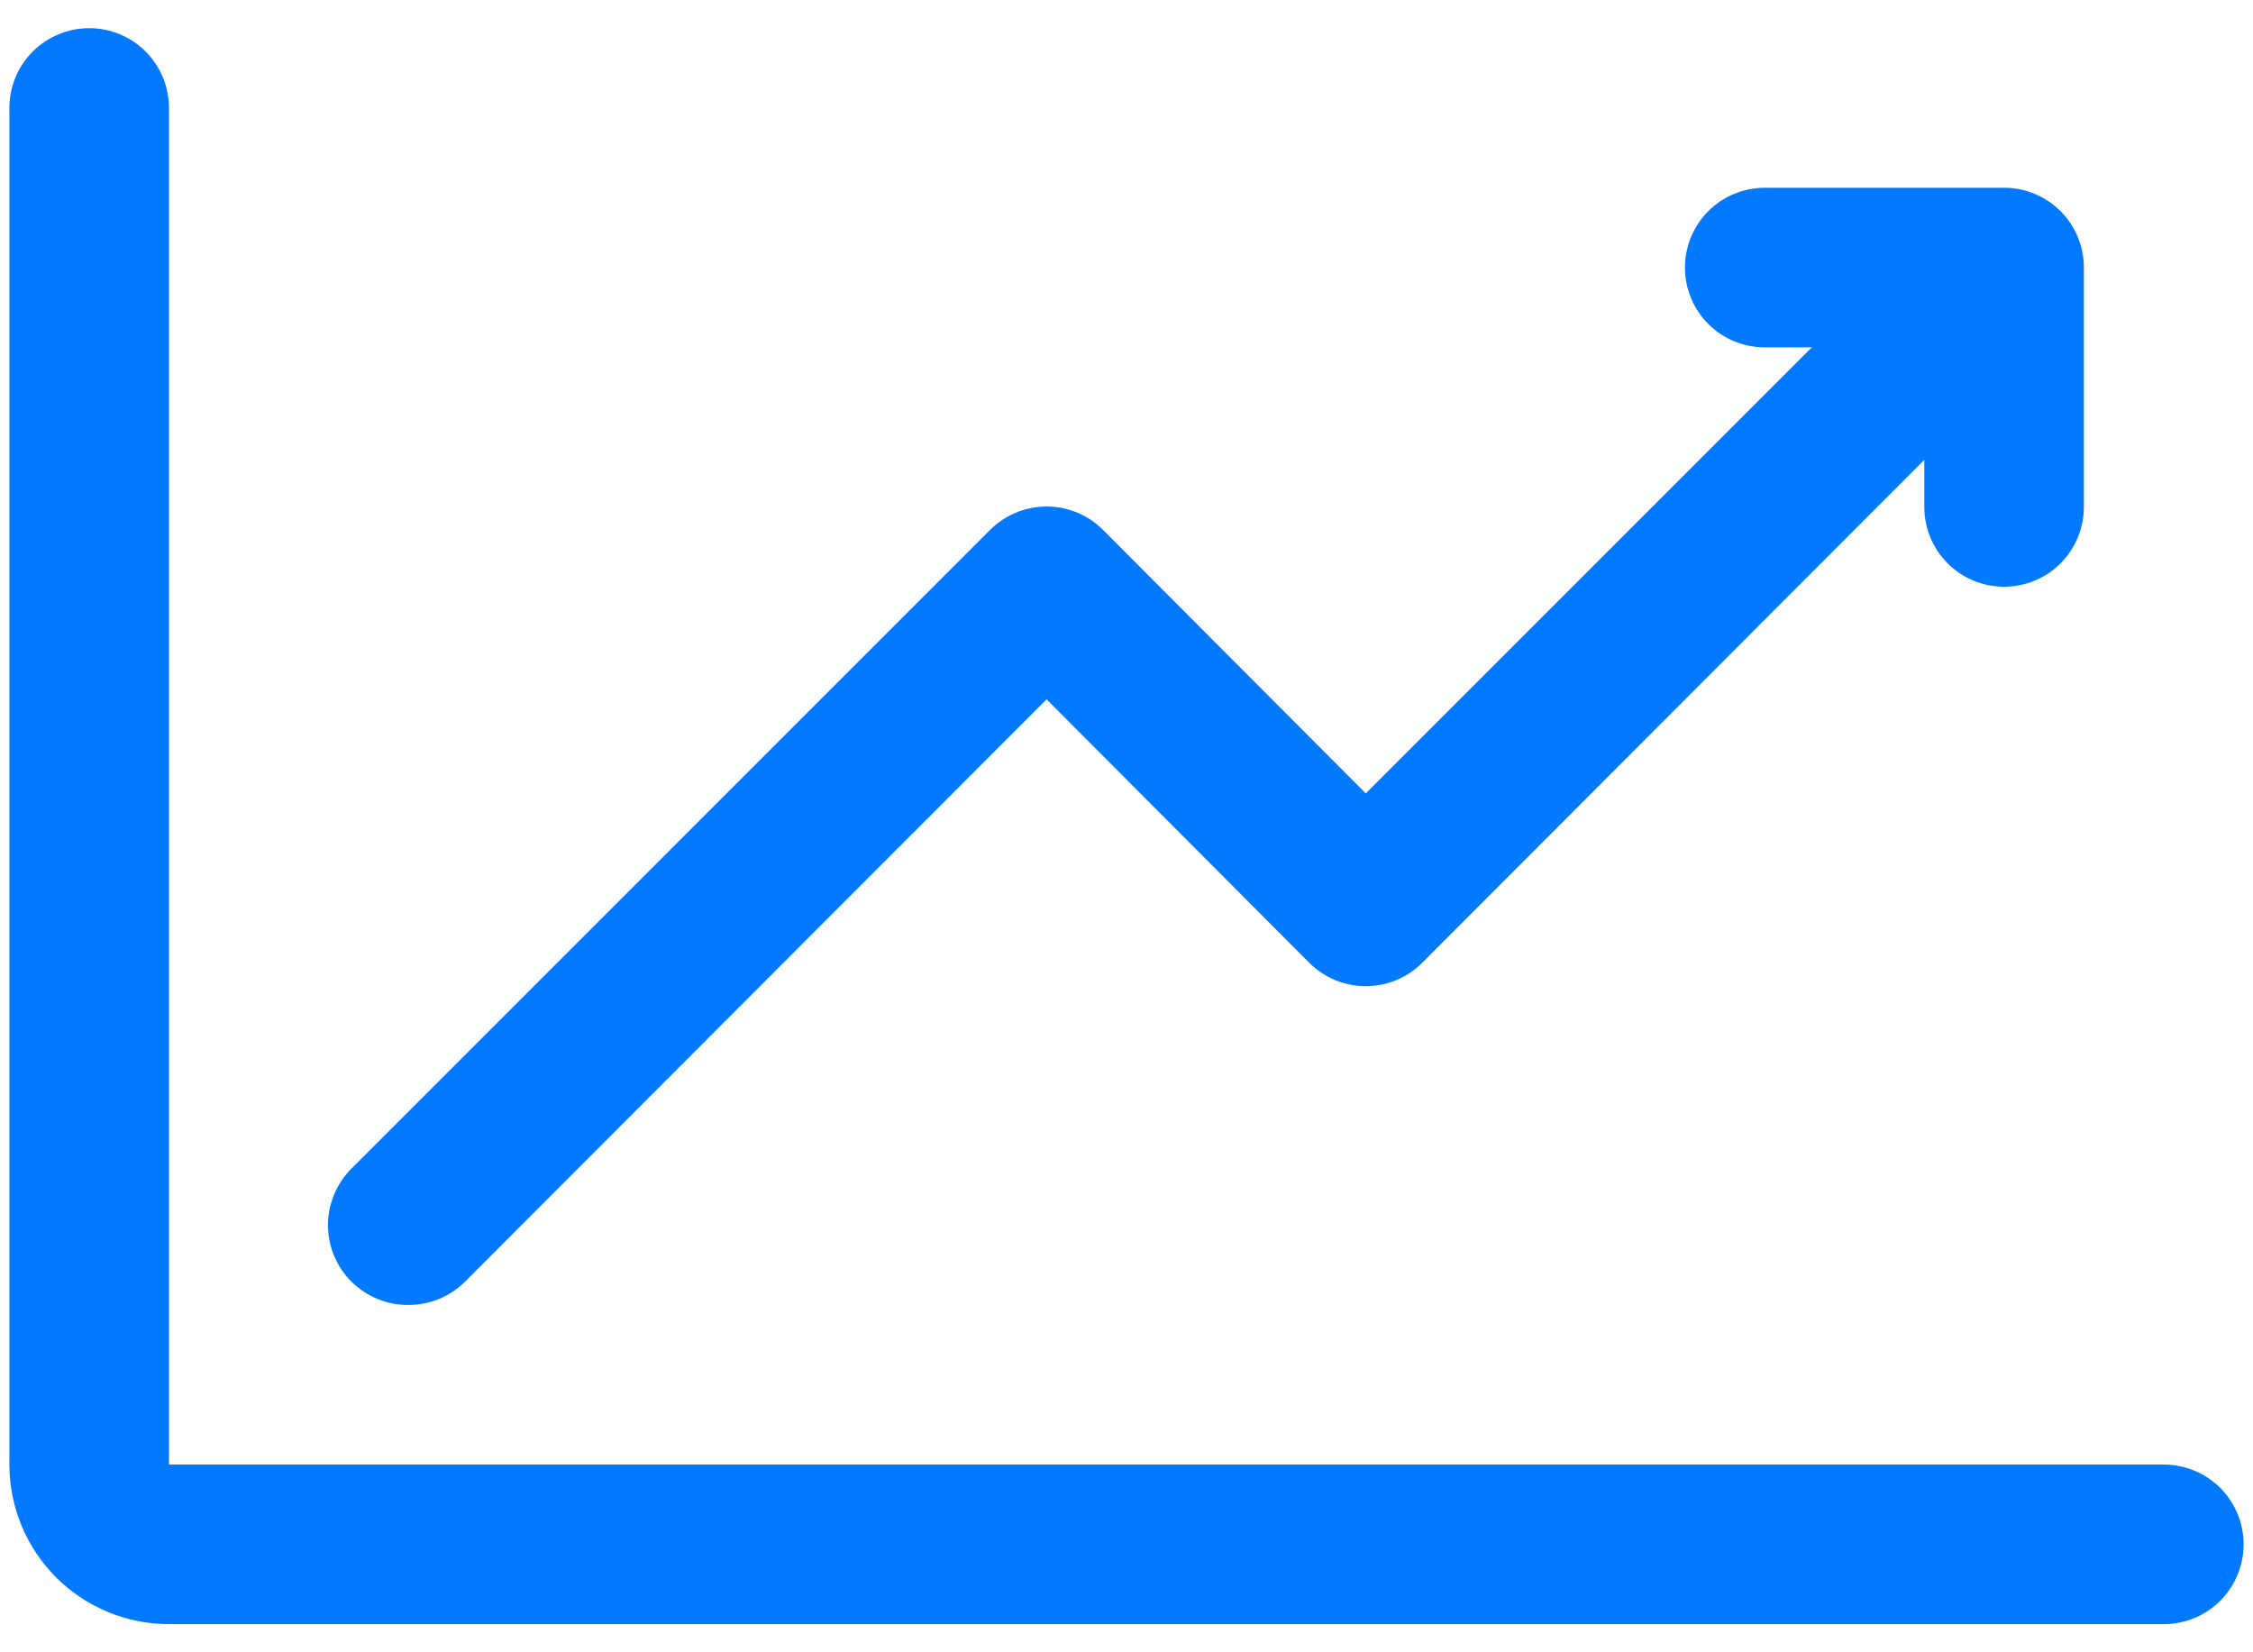
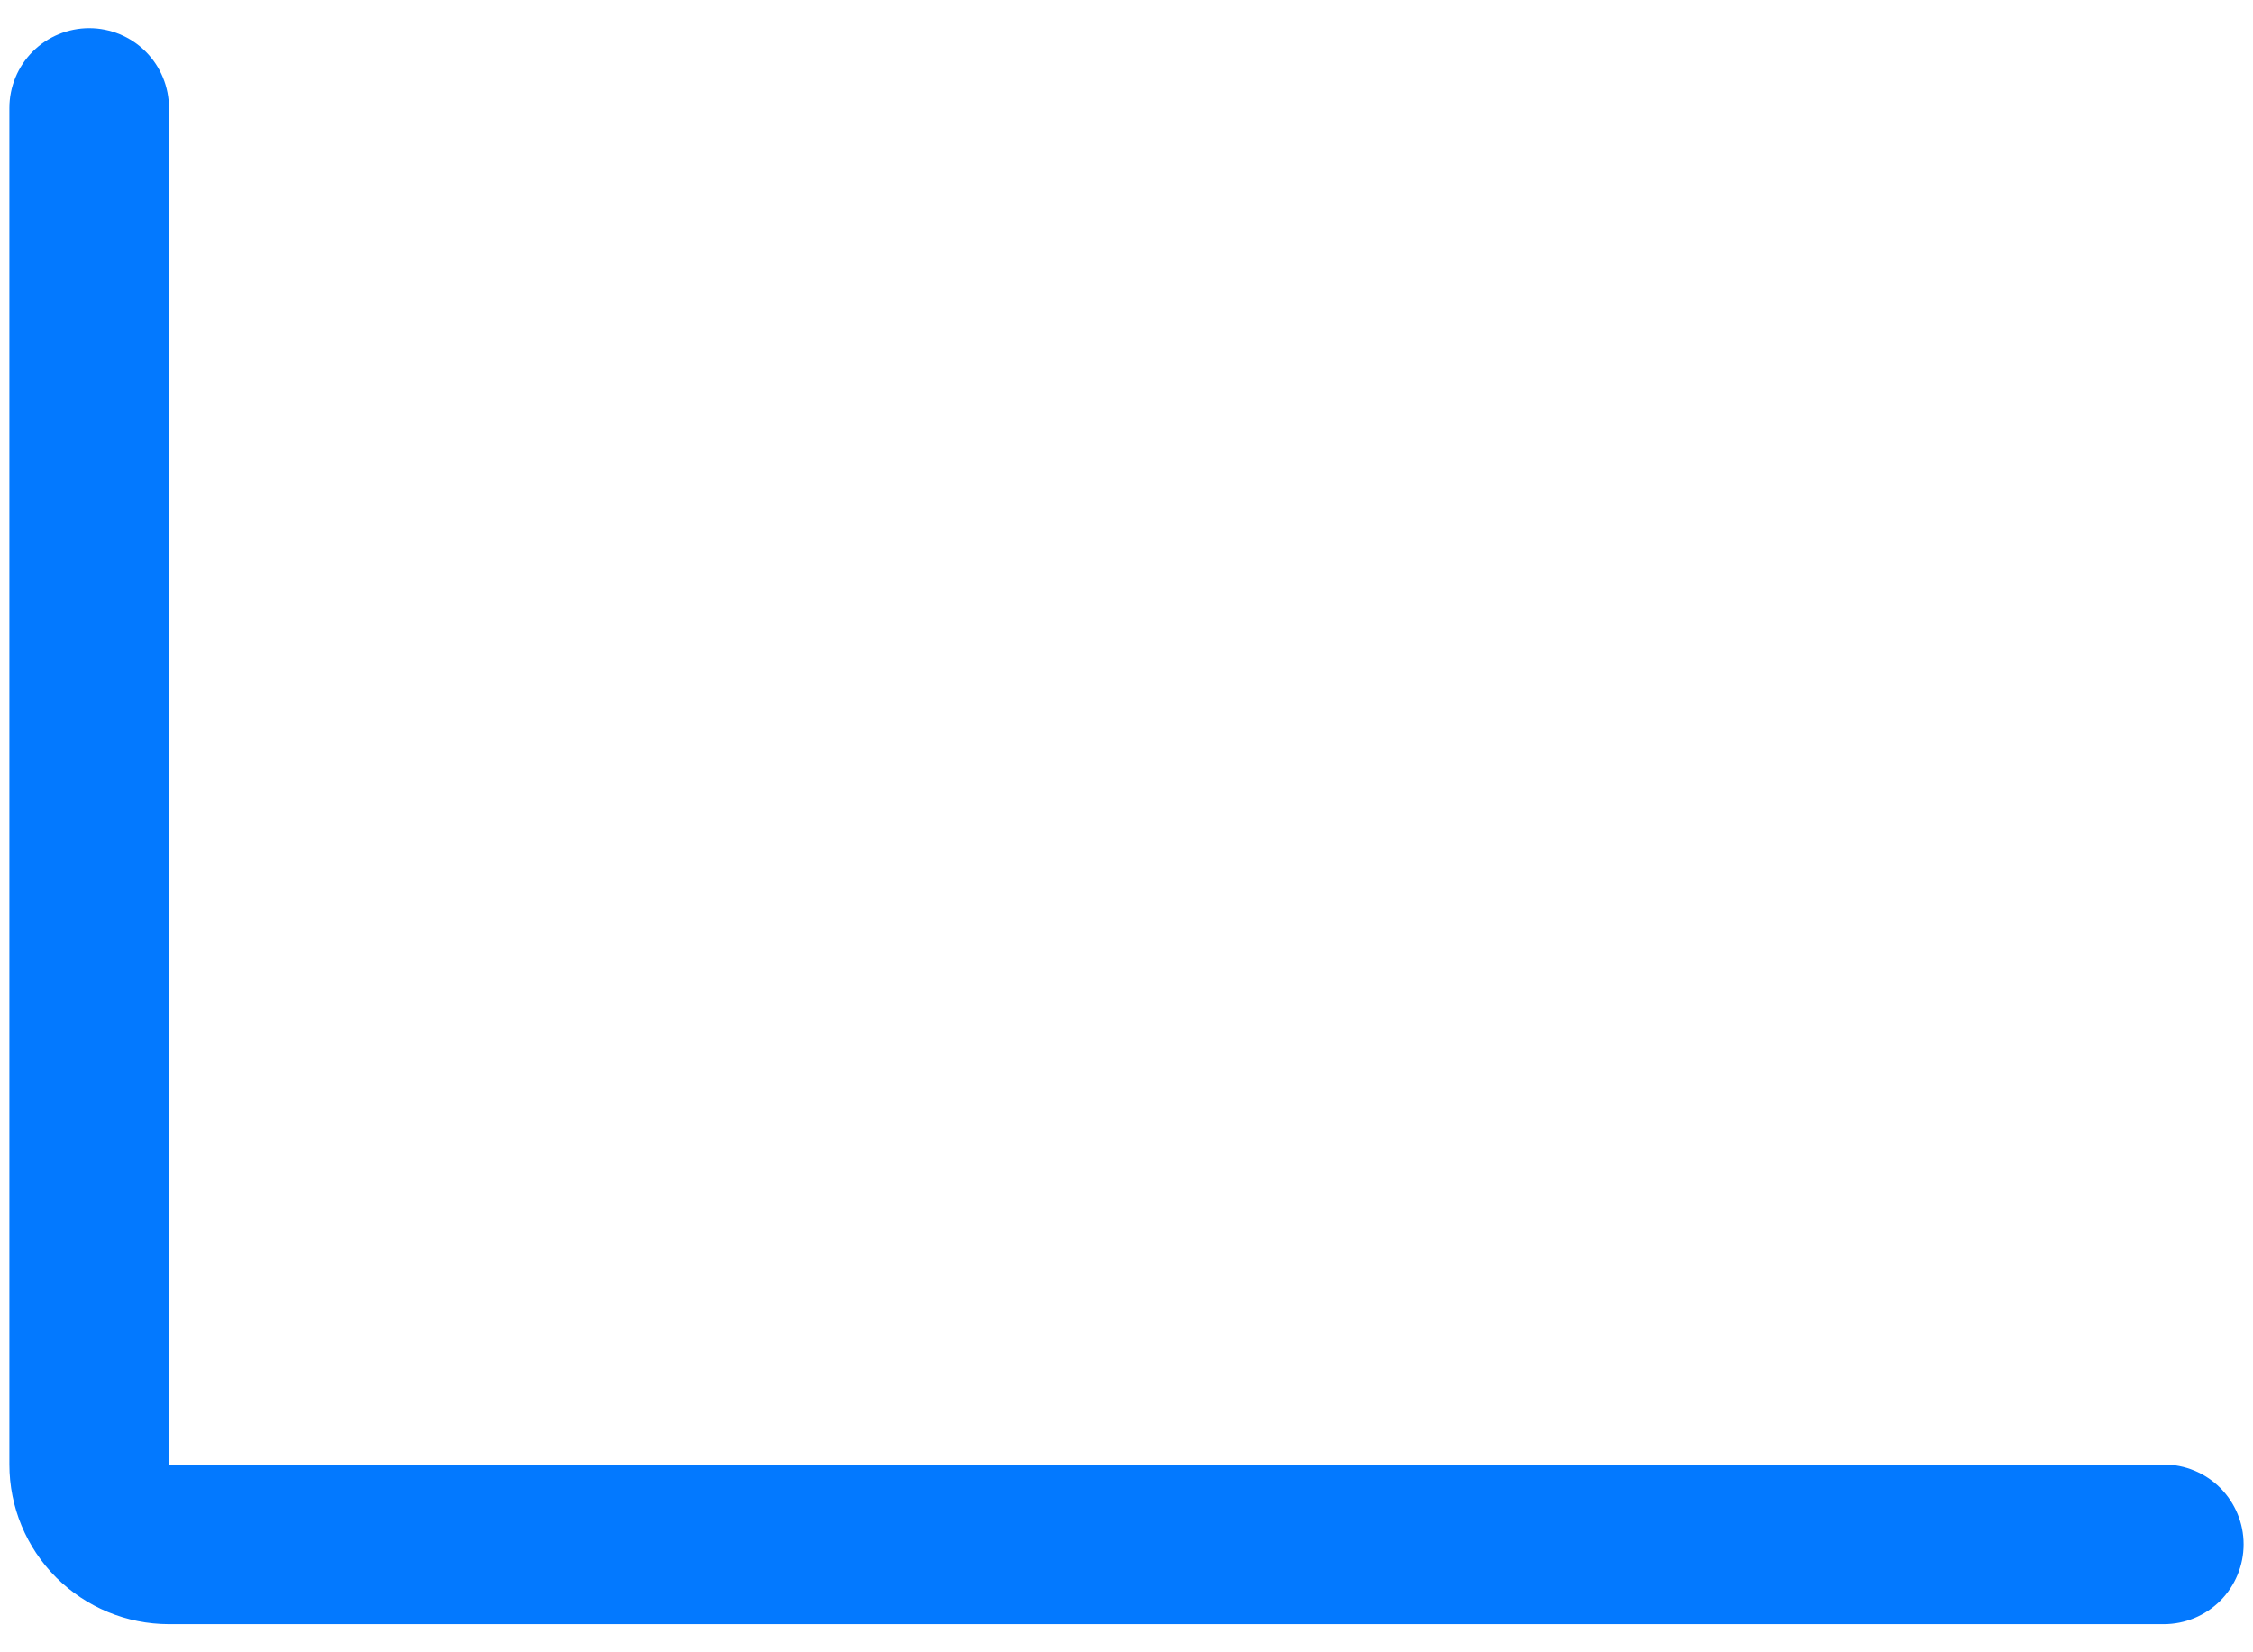
<svg xmlns="http://www.w3.org/2000/svg" width="30" height="22" viewBox="0 0 30 22" fill="none">
  <path d="M28.812 19.5H2.25V1.438C2.25 1.156 2.138 0.885 1.939 0.686C1.74 0.487 1.469 0.375 1.188 0.375C0.906 0.375 0.635 0.487 0.436 0.686C0.237 0.885 0.125 1.156 0.125 1.438V19.5C0.125 20.064 0.349 20.604 0.747 21.003C1.146 21.401 1.686 21.625 2.25 21.625H28.812C29.094 21.625 29.364 21.513 29.564 21.314C29.763 21.114 29.875 20.844 29.875 20.562C29.875 20.281 29.763 20.011 29.564 19.811C29.364 19.612 29.094 19.5 28.812 19.5Z" fill="#0379FF" />
-   <path d="M5.436 17.375C5.576 17.376 5.714 17.349 5.844 17.296C5.973 17.243 6.091 17.165 6.19 17.067L13.936 9.311L17.431 12.817C17.53 12.916 17.648 12.995 17.777 13.049C17.907 13.103 18.046 13.131 18.186 13.131C18.326 13.131 18.465 13.103 18.595 13.049C18.724 12.995 18.841 12.916 18.94 12.817L25.623 6.123V6.75C25.623 7.032 25.735 7.302 25.934 7.501C26.134 7.701 26.404 7.812 26.686 7.812C26.968 7.812 27.238 7.701 27.437 7.501C27.636 7.302 27.748 7.032 27.748 6.75V3.562C27.748 3.281 27.636 3.01 27.437 2.811C27.238 2.612 26.968 2.5 26.686 2.5H23.498C23.217 2.5 22.946 2.612 22.747 2.811C22.548 3.01 22.436 3.281 22.436 3.562C22.436 3.844 22.548 4.115 22.747 4.314C22.946 4.513 23.217 4.625 23.498 4.625H24.125L18.186 10.564L14.69 7.058C14.591 6.959 14.474 6.879 14.345 6.826C14.215 6.772 14.076 6.744 13.936 6.744C13.796 6.744 13.657 6.772 13.527 6.826C13.398 6.879 13.28 6.959 13.181 7.058L4.681 15.558C4.582 15.657 4.503 15.774 4.449 15.904C4.395 16.033 4.367 16.172 4.367 16.312C4.367 16.453 4.395 16.592 4.449 16.721C4.503 16.851 4.582 16.968 4.681 17.067C4.781 17.165 4.899 17.243 5.028 17.296C5.157 17.349 5.296 17.376 5.436 17.375Z" fill="#0379FF" />
</svg>